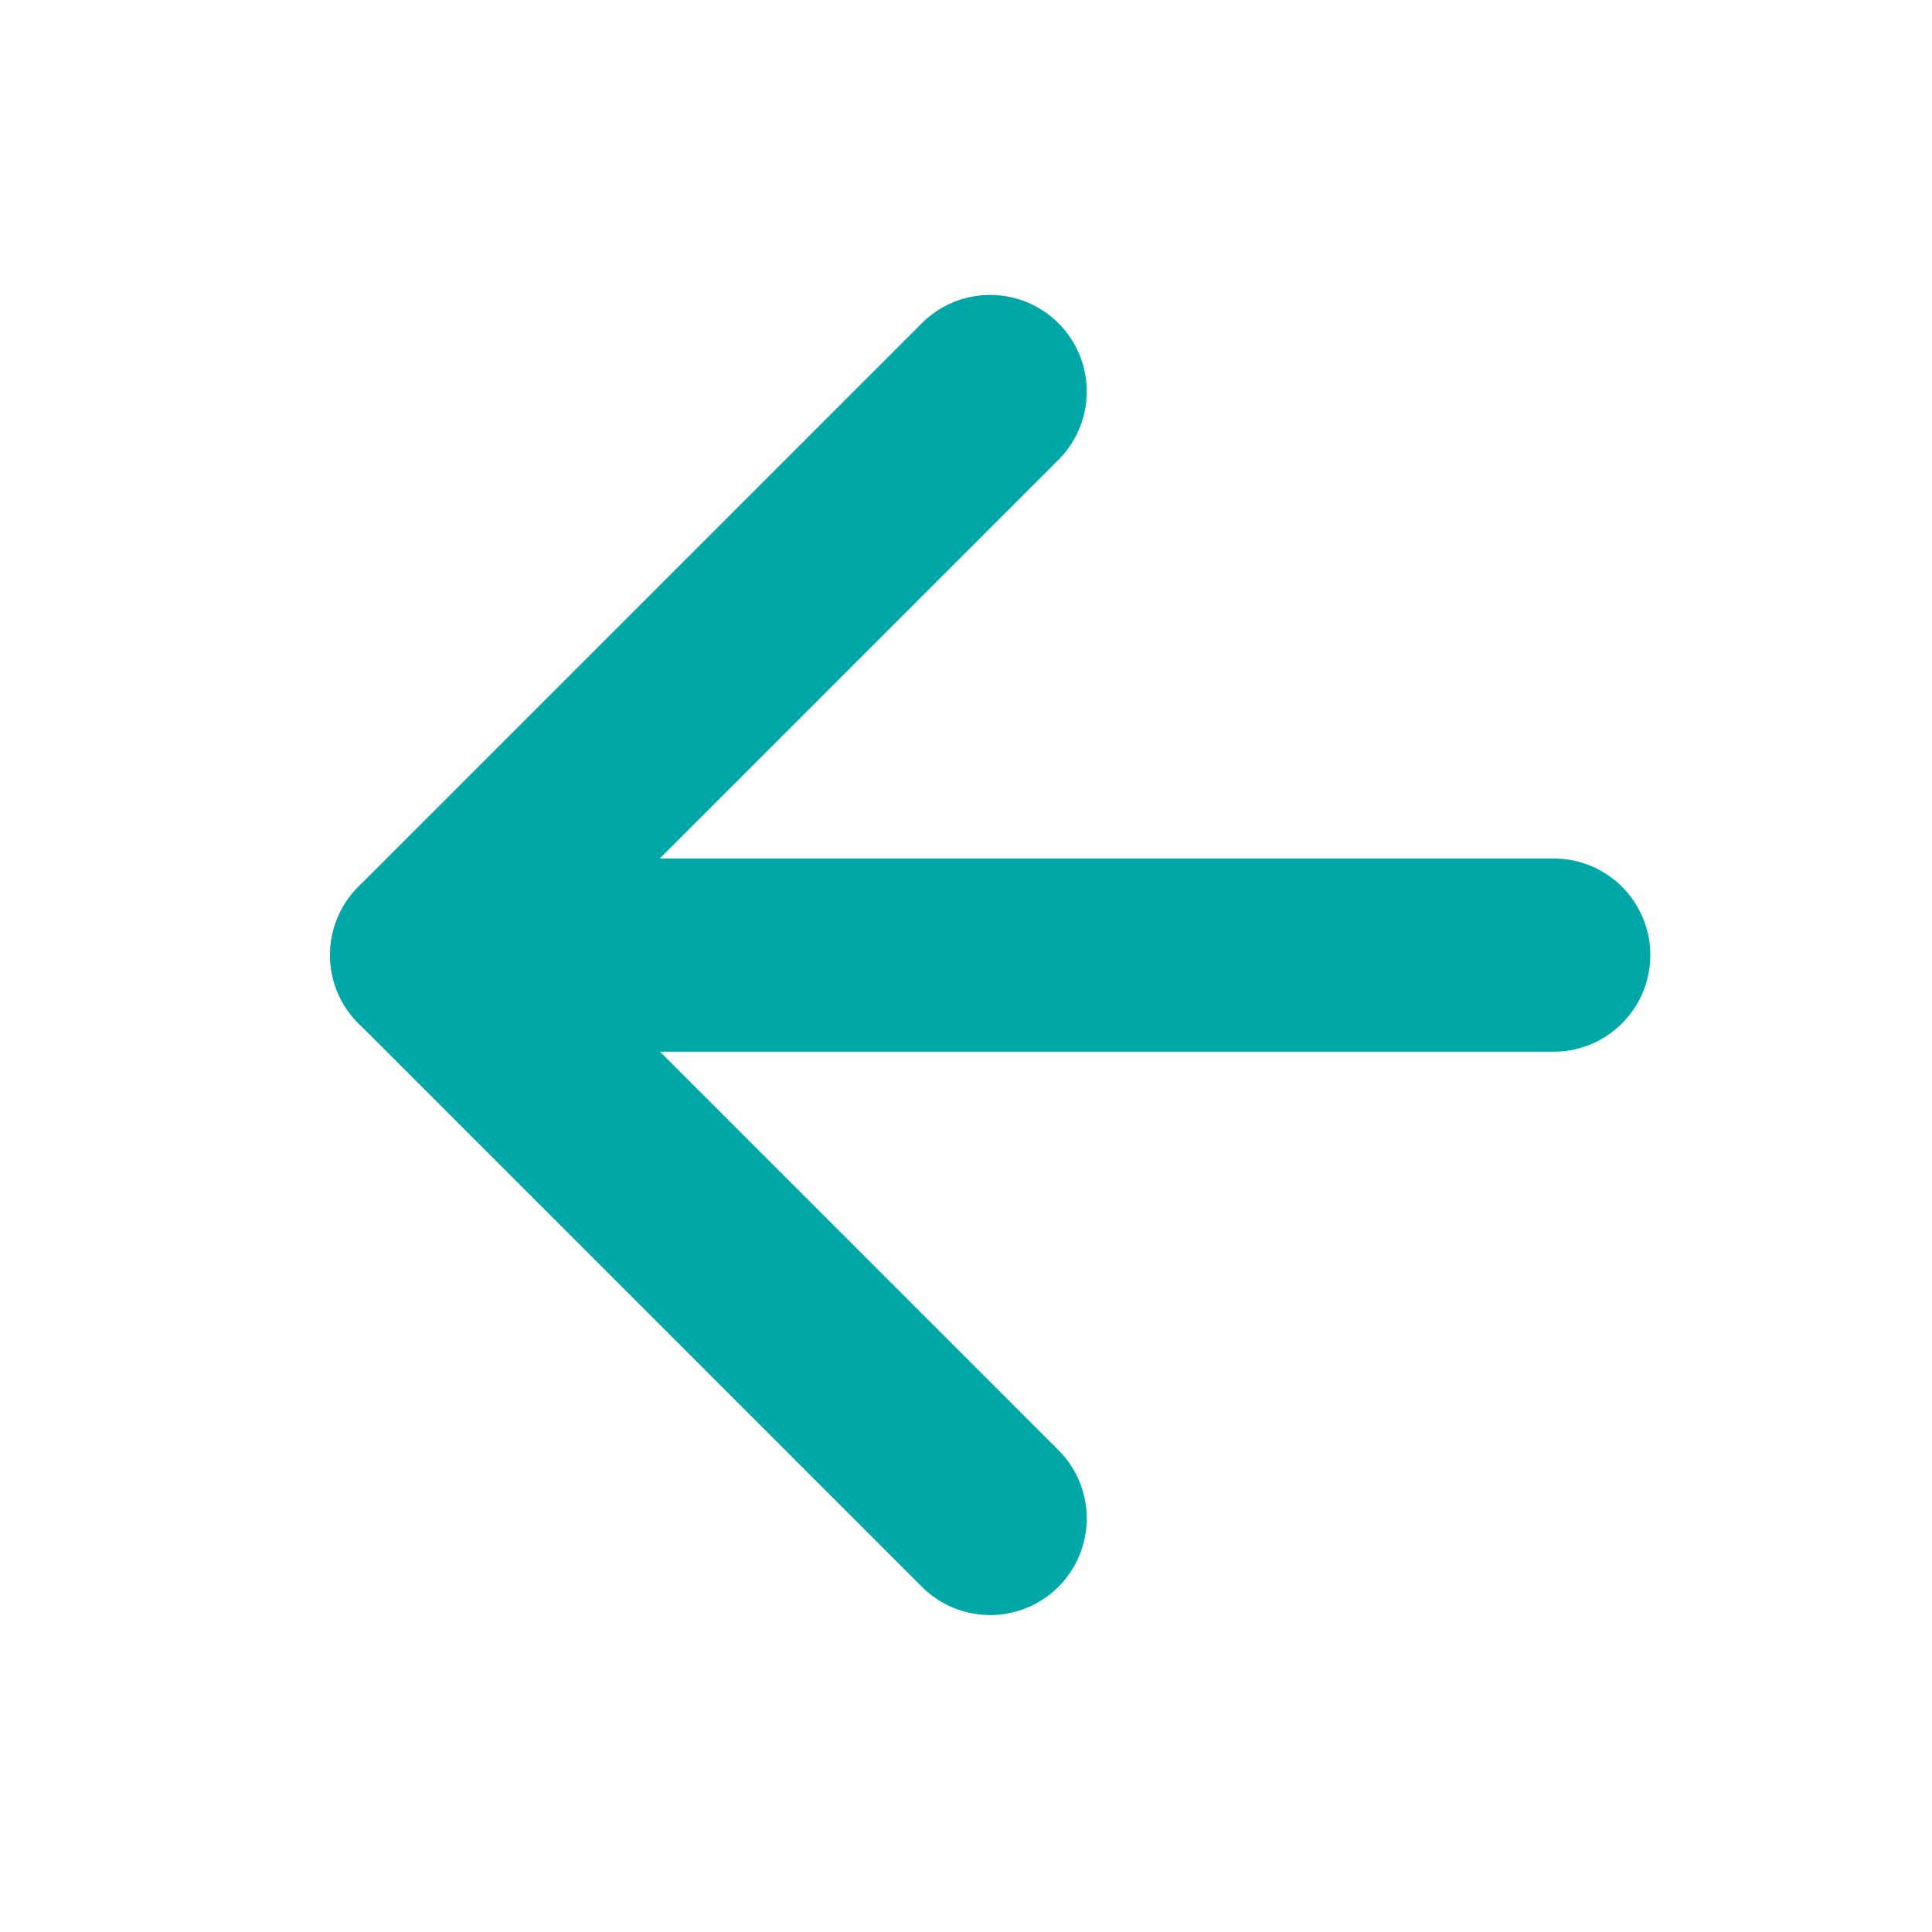
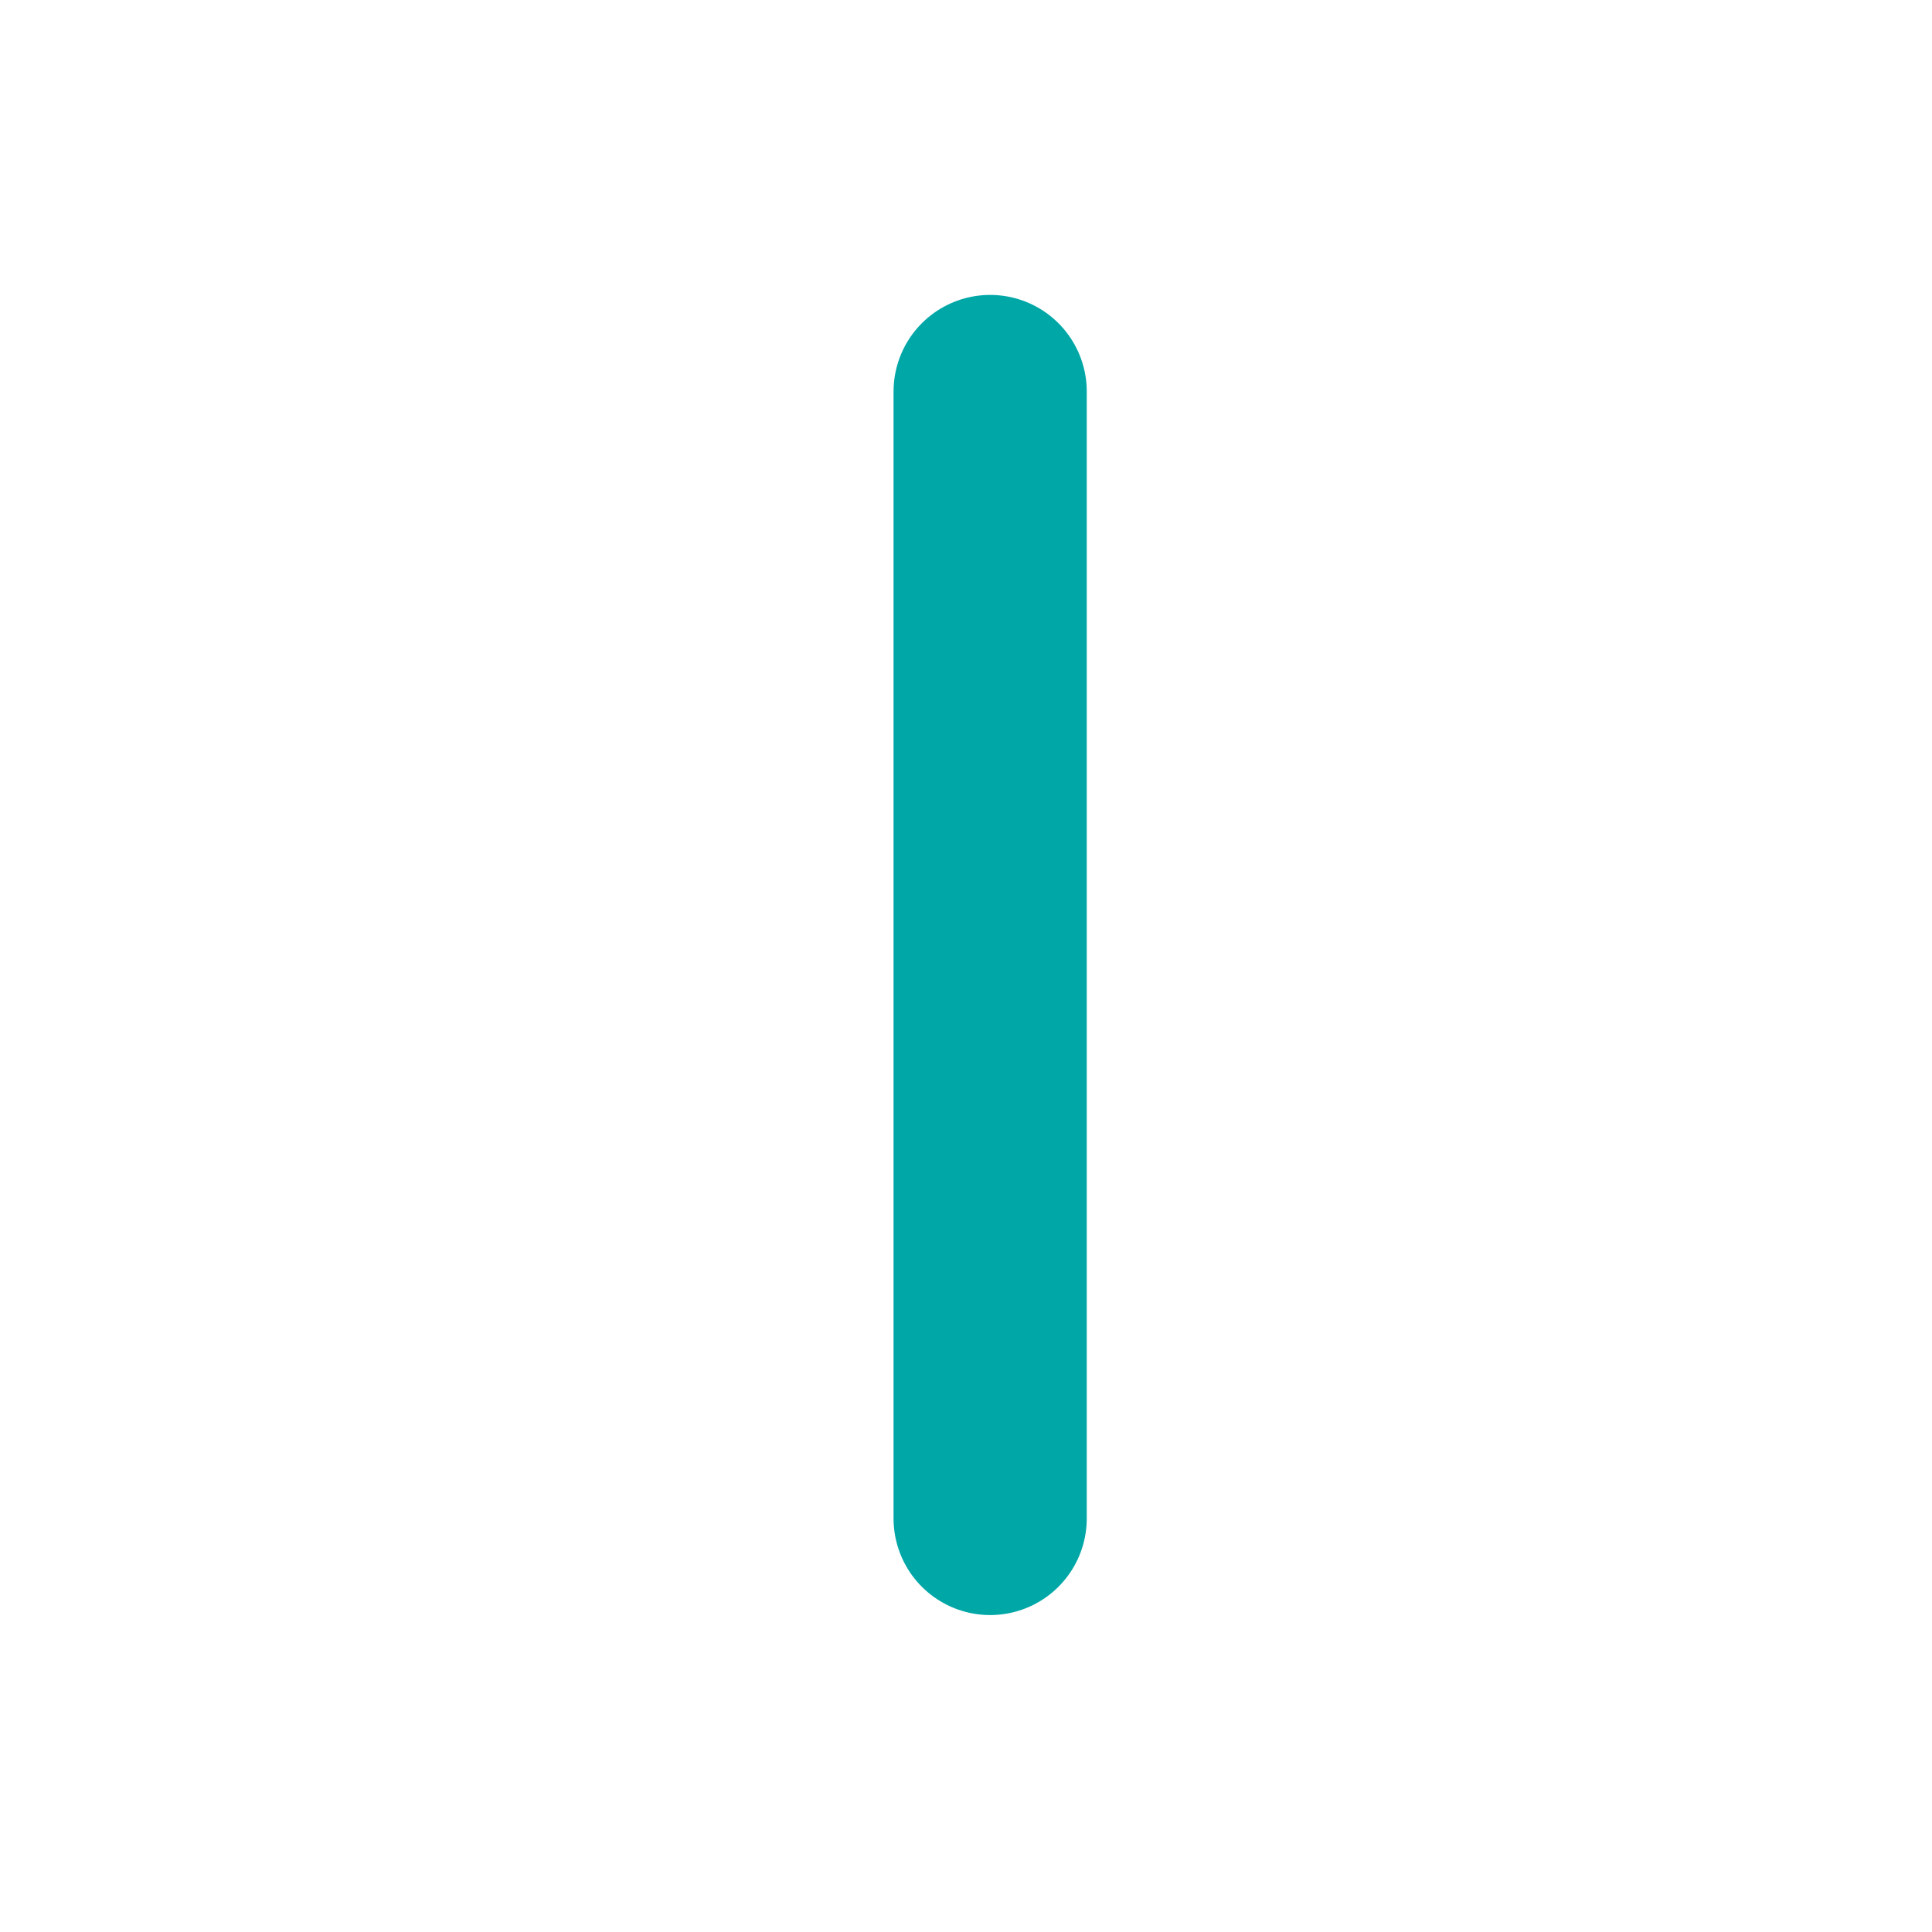
<svg xmlns="http://www.w3.org/2000/svg" width="20" height="20" viewBox="0 0 20 20" fill="none">
-   <path d="M16.084 9.887L4.417 9.887" stroke="#00A7A7" stroke-width="2" stroke-linecap="round" stroke-linejoin="round" />
-   <path d="M10.25 15.719L4.417 9.886L10.25 4.053" stroke="#00A7A7" stroke-width="2" stroke-linecap="round" stroke-linejoin="round" />
+   <path d="M10.25 15.719L10.25 4.053" stroke="#00A7A7" stroke-width="2" stroke-linecap="round" stroke-linejoin="round" />
</svg>